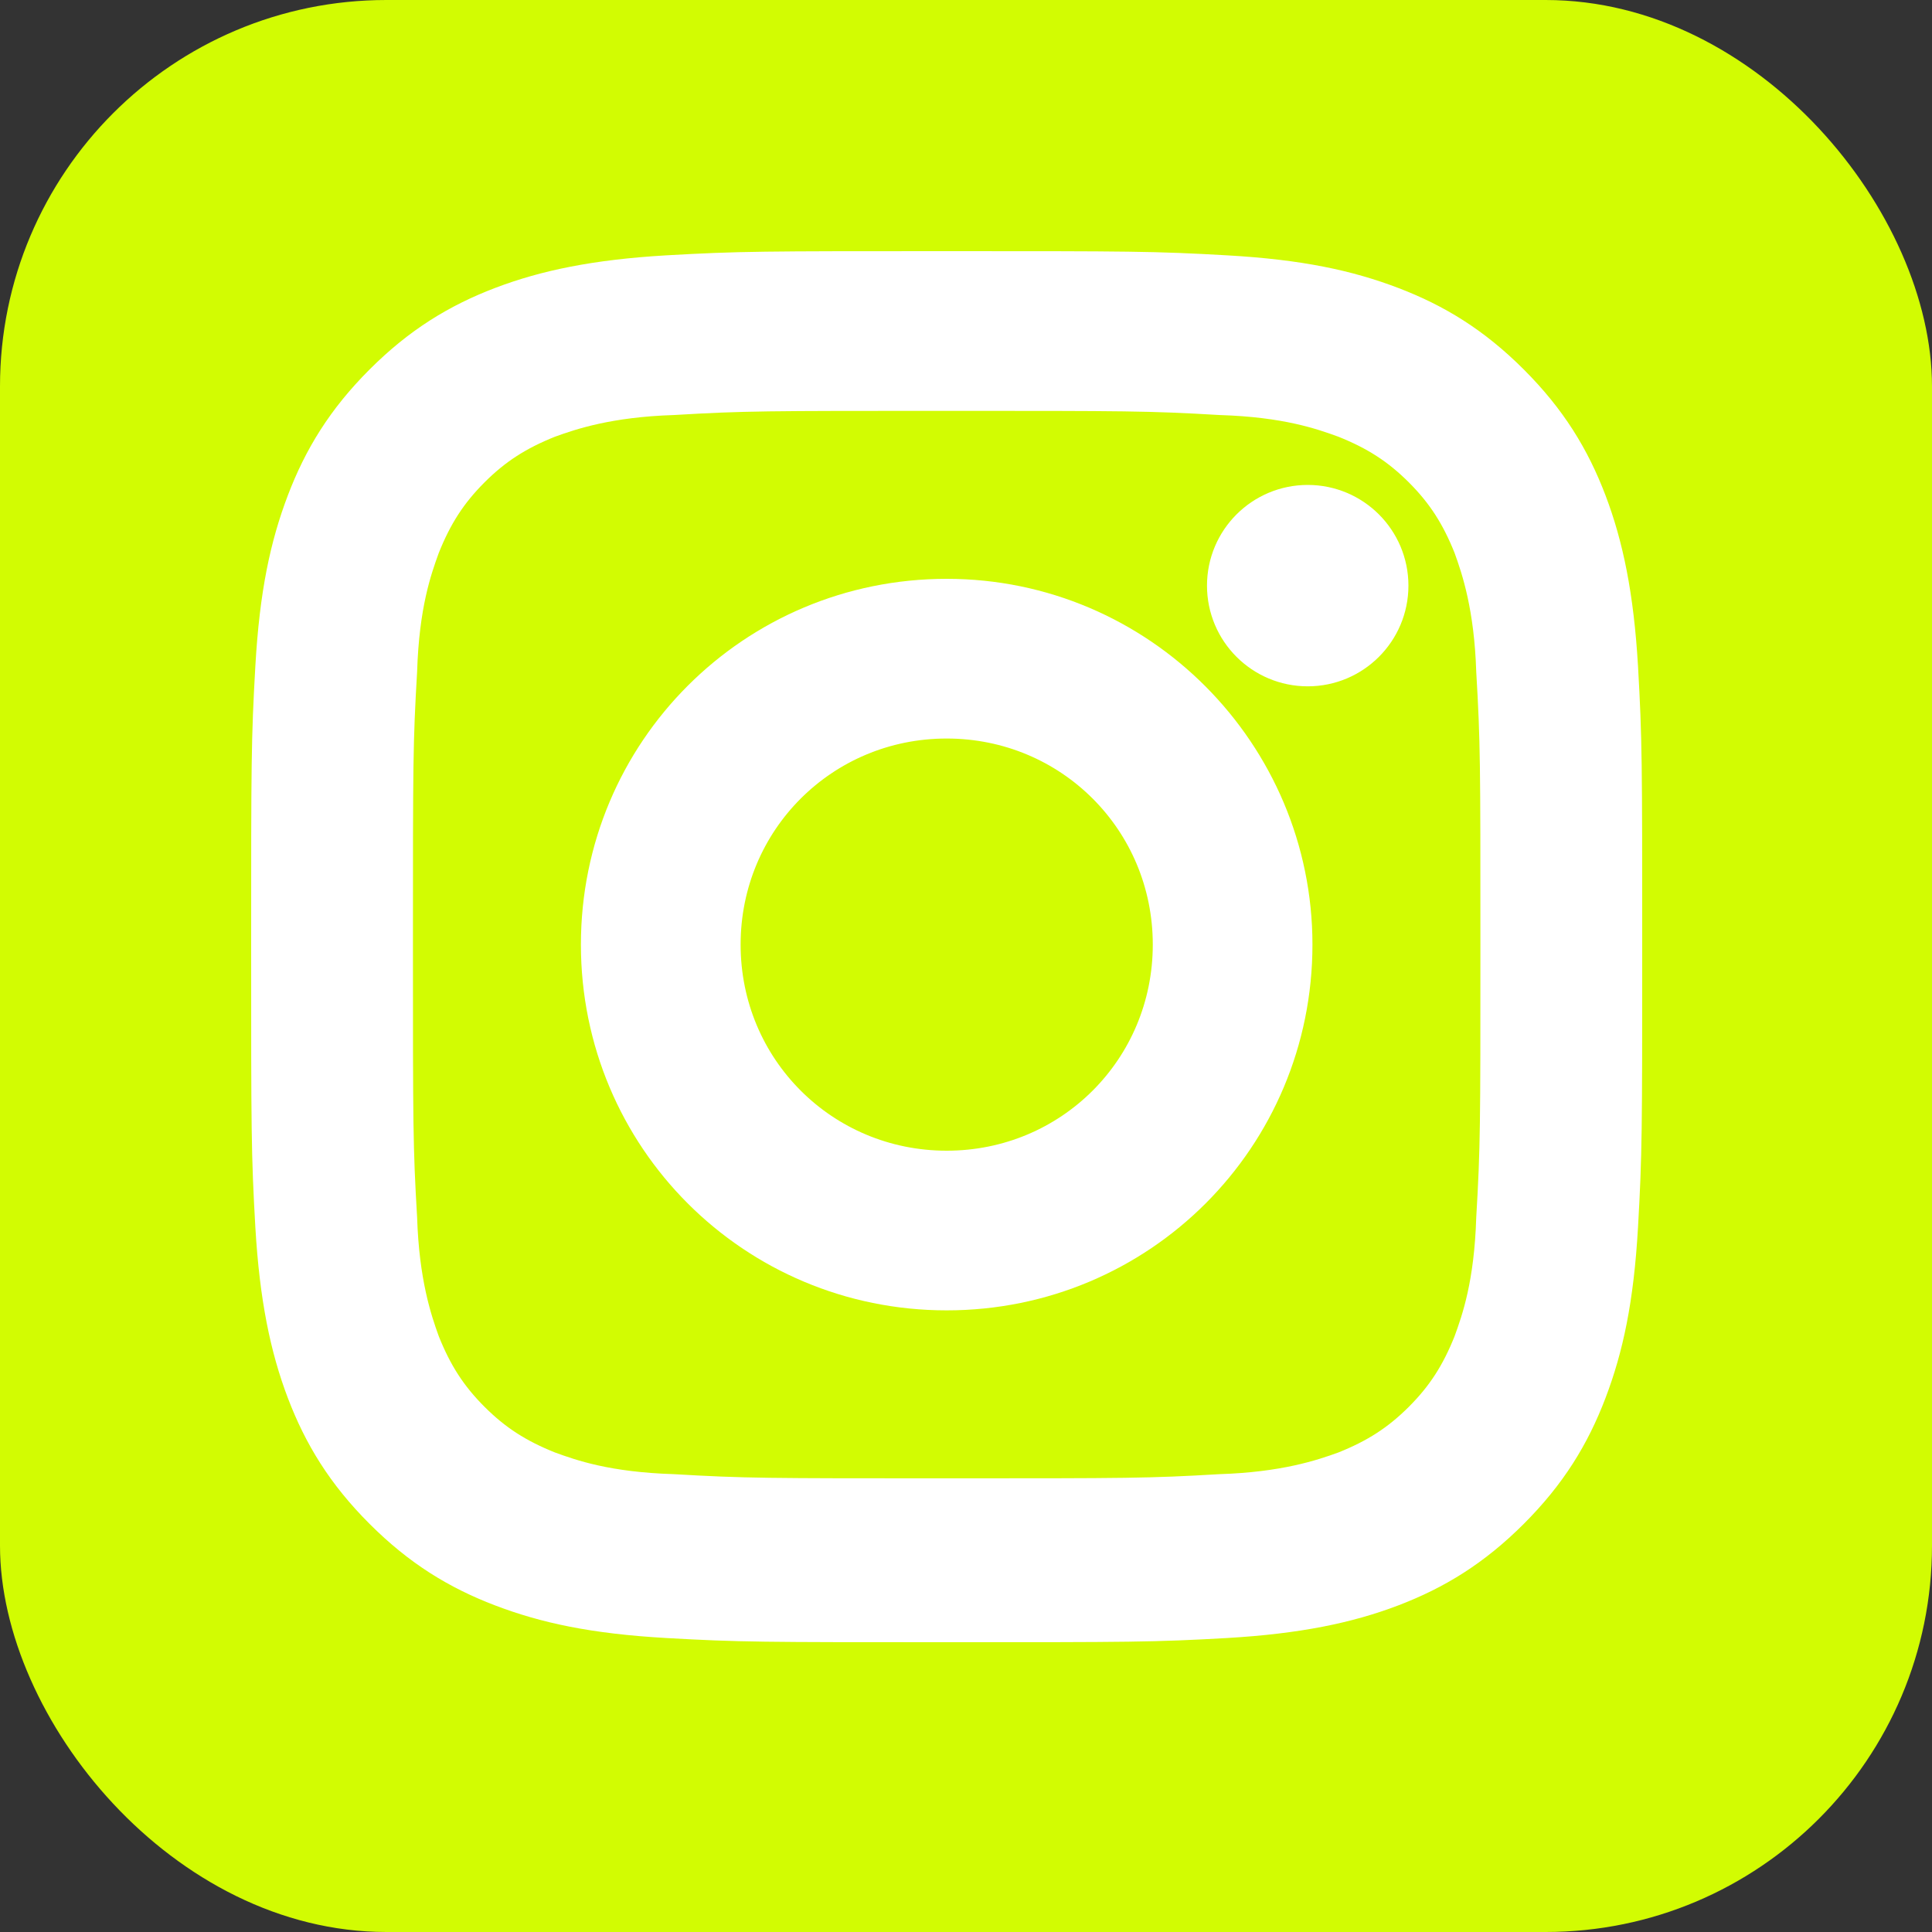
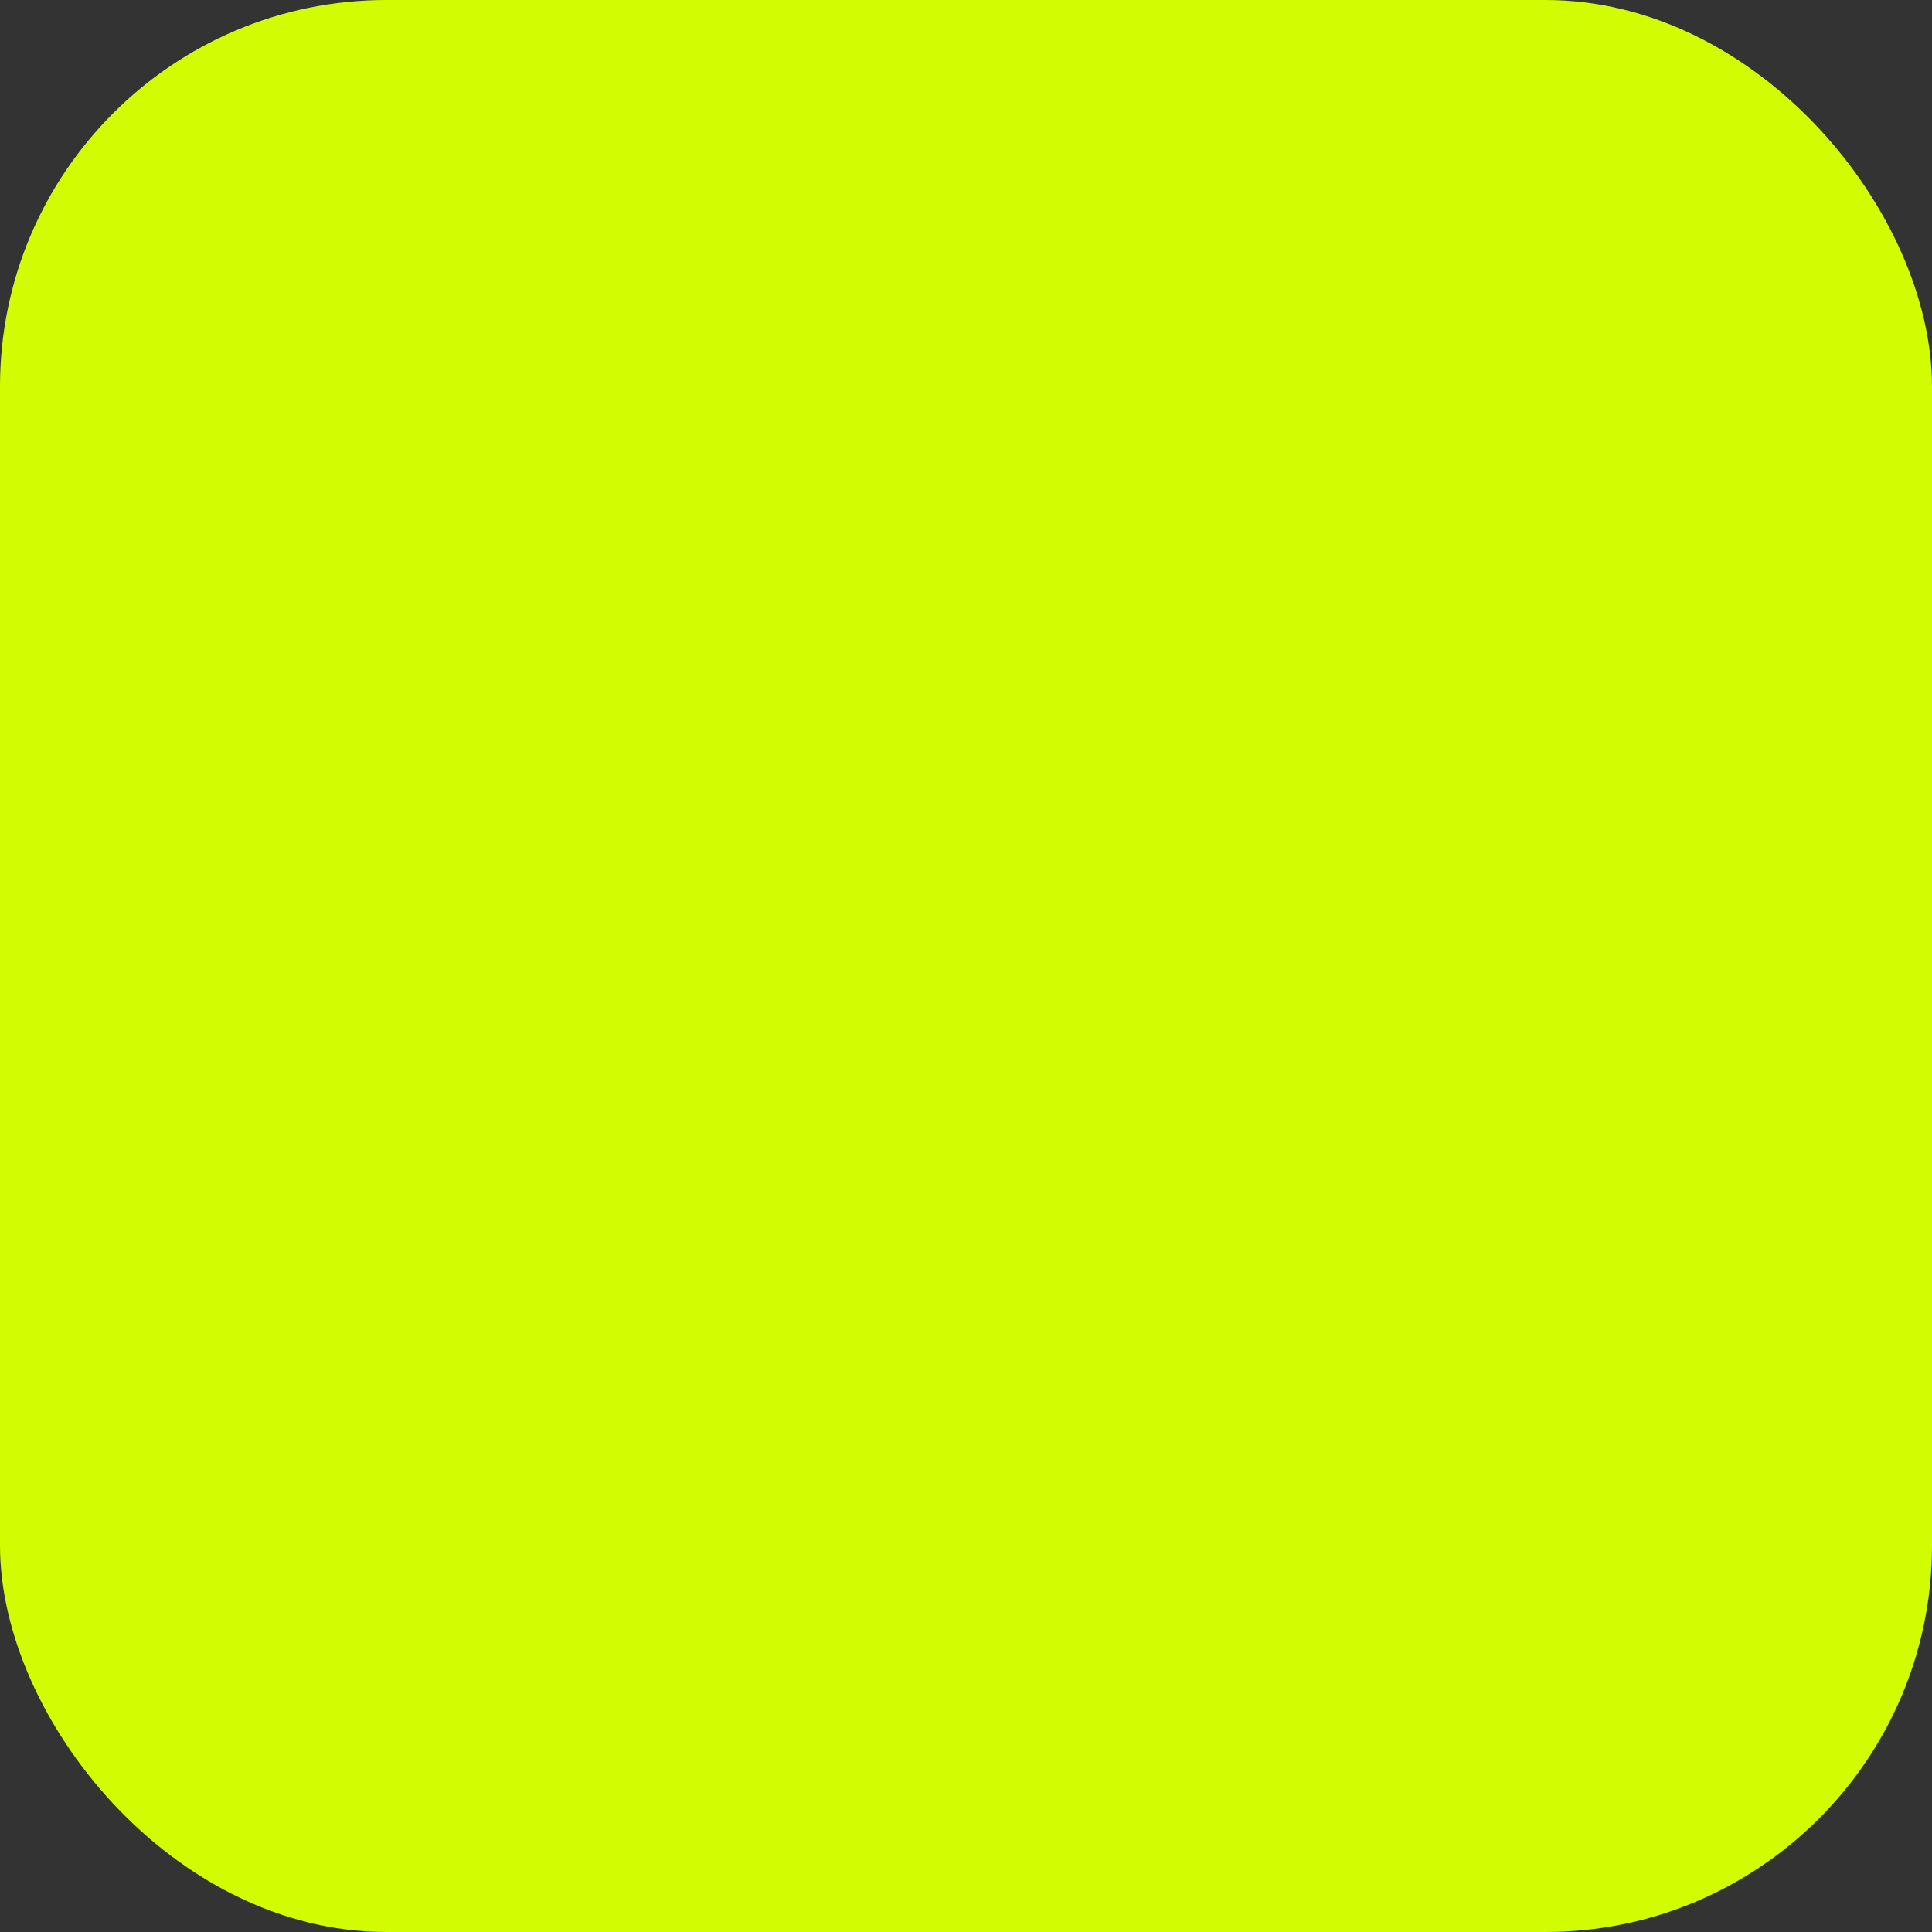
<svg xmlns="http://www.w3.org/2000/svg" width="50" height="50" viewBox="0 0 50 50" fill="none">
  <rect x="0" y="0" width="50" height="50" fill="#333333" stroke="none" />
  <rect width="50" height="50" rx="10" fill="#D2FC02" />
-   <path d="M24.5 10.133C29.145 10.133 29.739 10.133 31.576 10.241C33.304 10.295 34.222 10.619 34.816 10.835C35.627 11.159 36.221 11.537 36.815 12.131C37.409 12.725 37.787 13.319 38.111 14.13C38.327 14.724 38.651 15.696 38.705 17.37C38.813 19.207 38.813 19.747 38.813 24.446C38.813 29.145 38.813 29.685 38.705 31.522C38.651 33.25 38.327 34.168 38.111 34.762C37.787 35.573 37.409 36.167 36.815 36.761C36.221 37.355 35.627 37.733 34.816 38.057C34.222 38.273 33.25 38.597 31.576 38.651C29.739 38.759 29.199 38.759 24.5 38.759C19.855 38.759 19.261 38.759 17.424 38.651C15.696 38.597 14.778 38.273 14.184 38.057C13.373 37.733 12.779 37.355 12.185 36.761C11.591 36.167 11.213 35.573 10.889 34.762C10.673 34.168 10.349 33.196 10.295 31.522C10.187 29.685 10.187 29.145 10.187 24.446C10.187 19.747 10.187 19.207 10.295 17.37C10.349 15.642 10.673 14.724 10.889 14.13C11.213 13.319 11.591 12.725 12.185 12.131C12.779 11.537 13.373 11.159 14.184 10.835C14.778 10.619 15.75 10.295 17.424 10.241C19.261 10.133 19.801 10.133 24.5 10.133ZM24.5 7C19.747 7 19.153 7 17.262 7.108C15.426 7.216 14.129 7.486 12.995 7.918C11.861 8.35 10.889 8.944 9.917 9.917C8.944 10.889 8.35 11.861 7.918 12.995C7.486 14.13 7.216 15.372 7.108 17.262C7 19.153 7 19.747 7 24.5C7 29.253 7 29.847 7.108 31.738C7.216 33.574 7.486 34.87 7.918 36.005C8.35 37.139 8.944 38.111 9.917 39.083C10.889 40.056 11.861 40.65 12.995 41.082C14.129 41.514 15.372 41.784 17.262 41.892C19.153 42 19.747 42 24.5 42C29.253 42 29.847 42 31.738 41.892C33.574 41.784 34.87 41.514 36.005 41.082C37.139 40.65 38.111 40.056 39.083 39.083C40.056 38.111 40.65 37.139 41.082 36.005C41.514 34.87 41.784 33.628 41.892 31.738C42 29.847 42 29.253 42 24.5C42 19.747 42 19.153 41.892 17.262C41.784 15.426 41.514 14.13 41.082 12.995C40.65 11.861 40.056 10.889 39.083 9.917C38.111 8.944 37.139 8.35 36.005 7.918C34.87 7.486 33.628 7.216 31.738 7.108C29.847 7 29.253 7 24.5 7Z" fill="white" stroke="white" />
-   <path d="M24.5 15.48C19.531 15.48 15.534 19.477 15.534 24.446C15.534 29.415 19.531 33.412 24.5 33.412C29.47 33.412 33.466 29.415 33.466 24.446C33.466 19.531 29.47 15.48 24.5 15.48ZM24.5 30.28C21.26 30.28 18.667 27.687 18.667 24.446C18.667 21.205 21.26 18.613 24.5 18.613C27.741 18.613 30.334 21.205 30.334 24.446C30.334 27.687 27.741 30.28 24.5 30.28Z" fill="white" stroke="white" />
-   <path d="M33.844 17.262C35.007 17.262 35.95 16.319 35.95 15.156C35.95 13.993 35.007 13.05 33.844 13.05C32.68 13.05 31.737 13.993 31.737 15.156C31.737 16.319 32.68 17.262 33.844 17.262Z" fill="white" stroke="white" />
</svg>